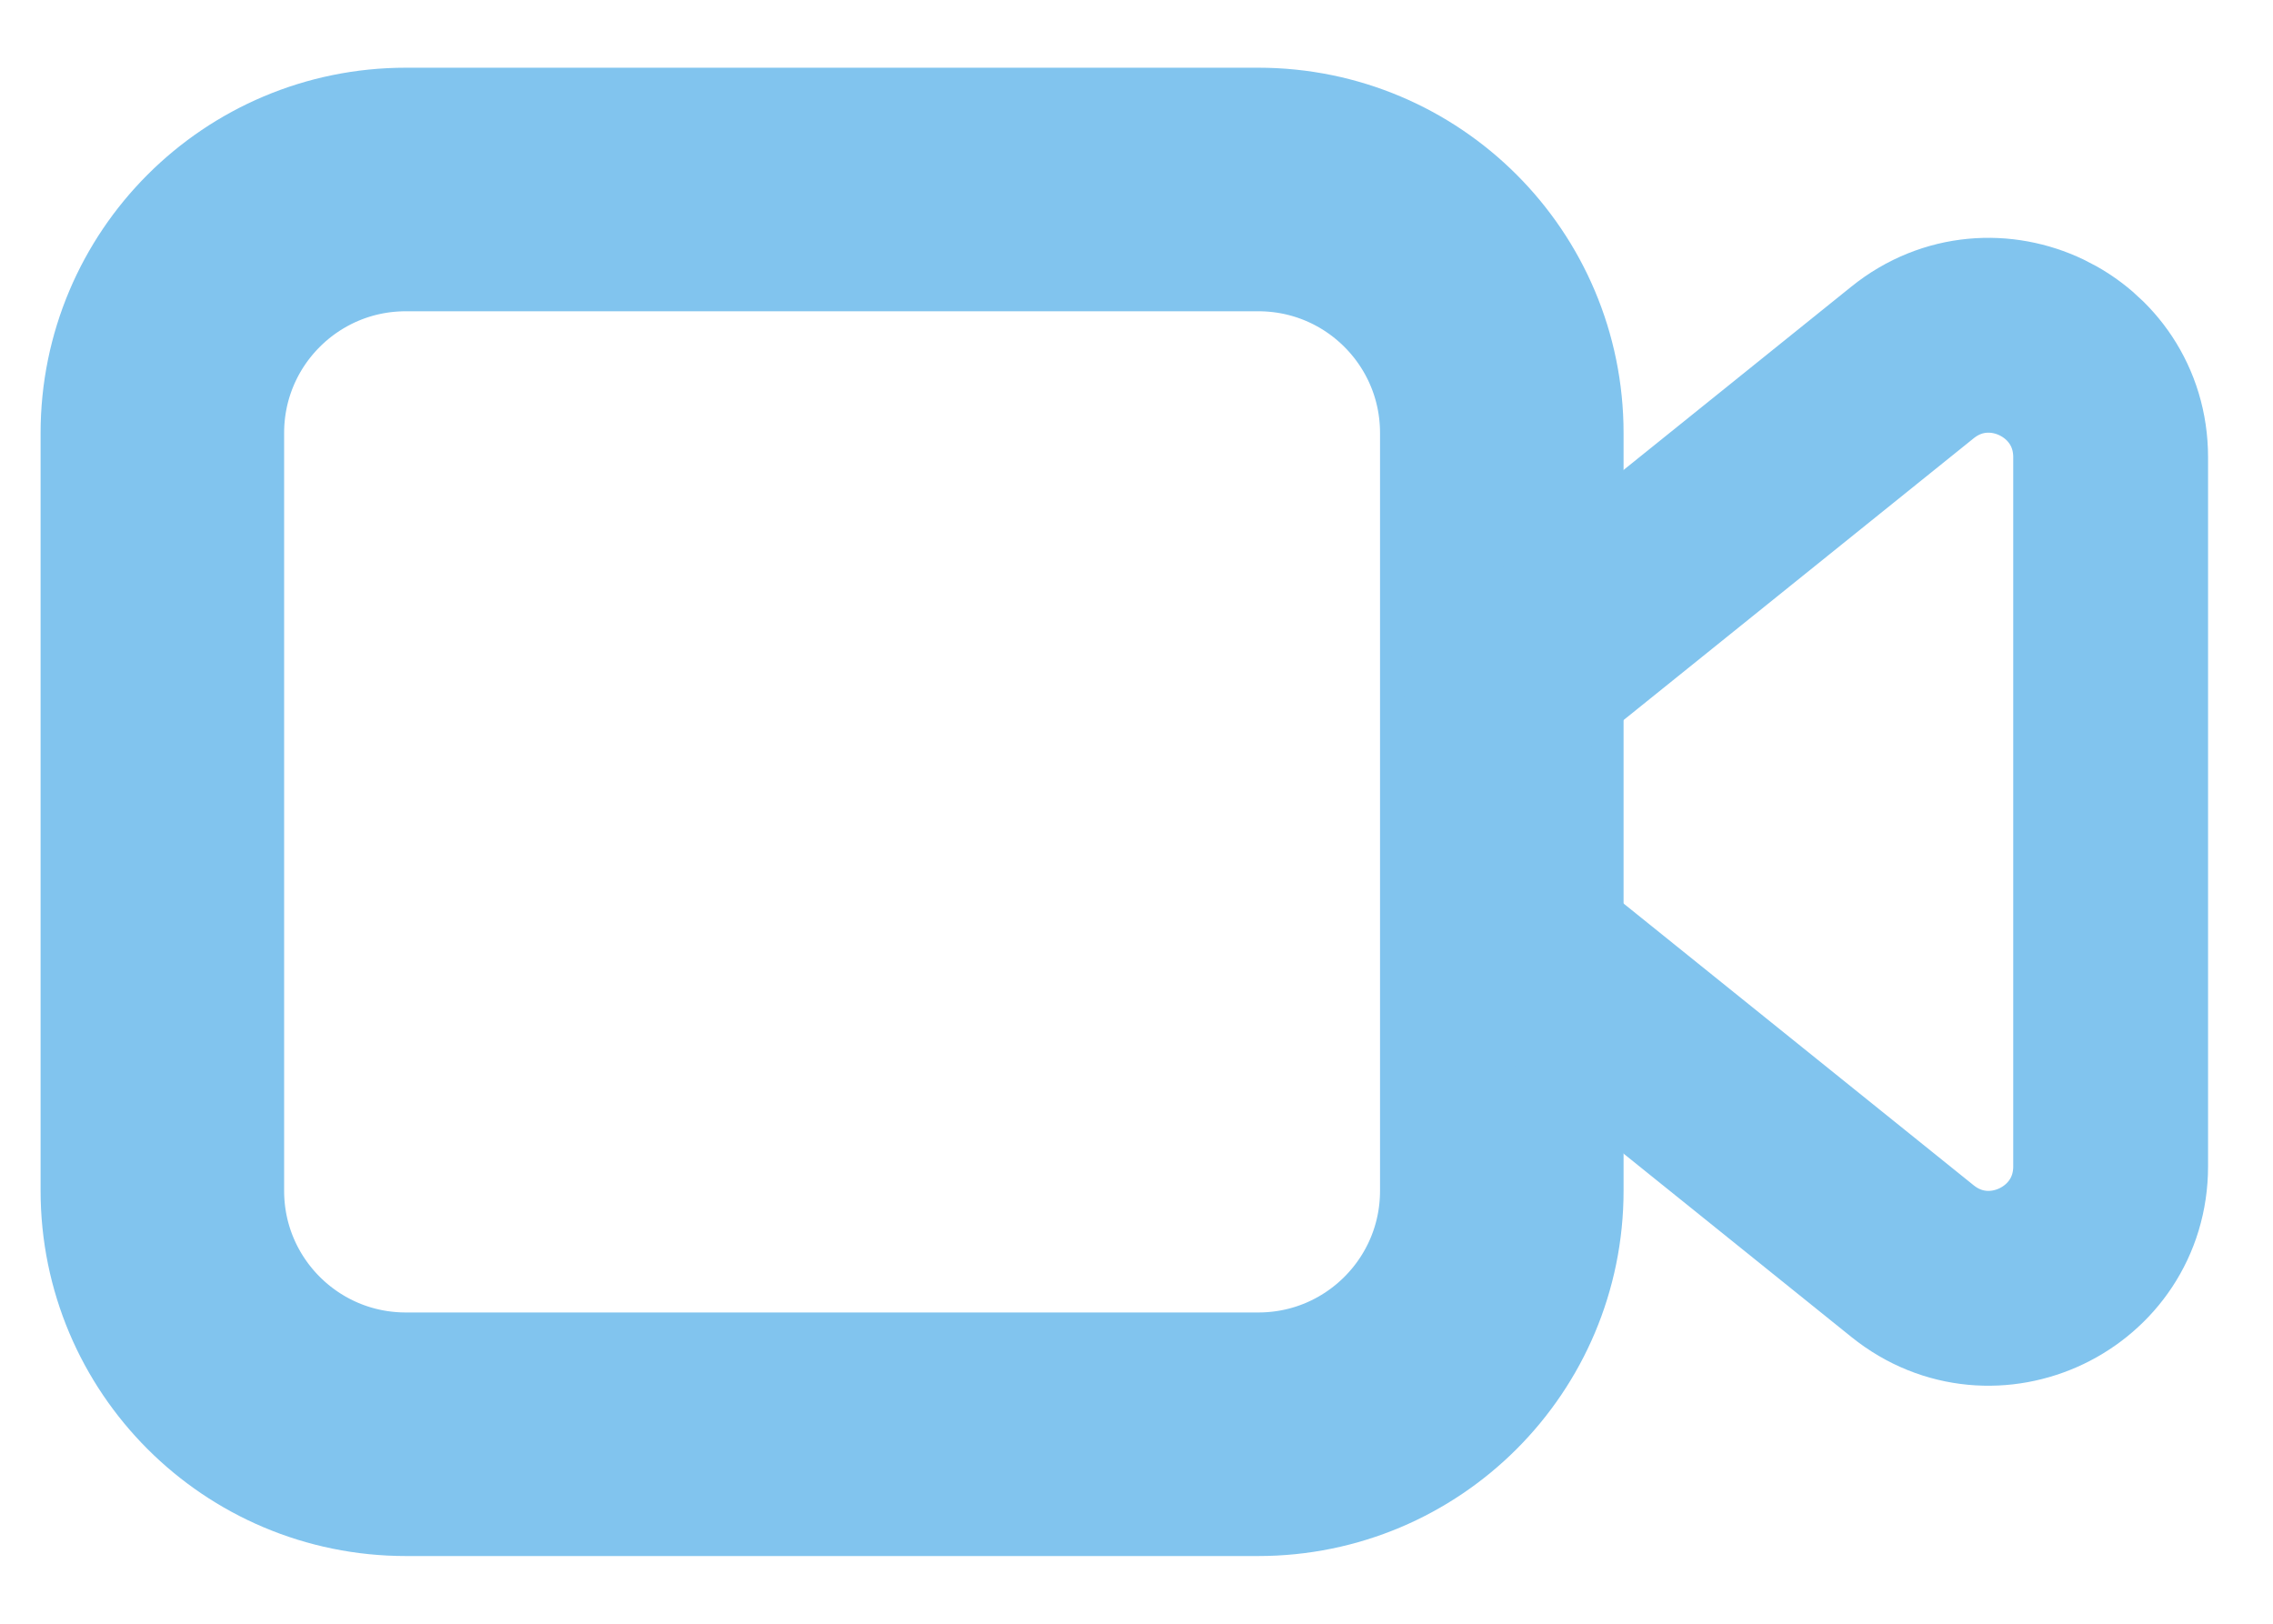
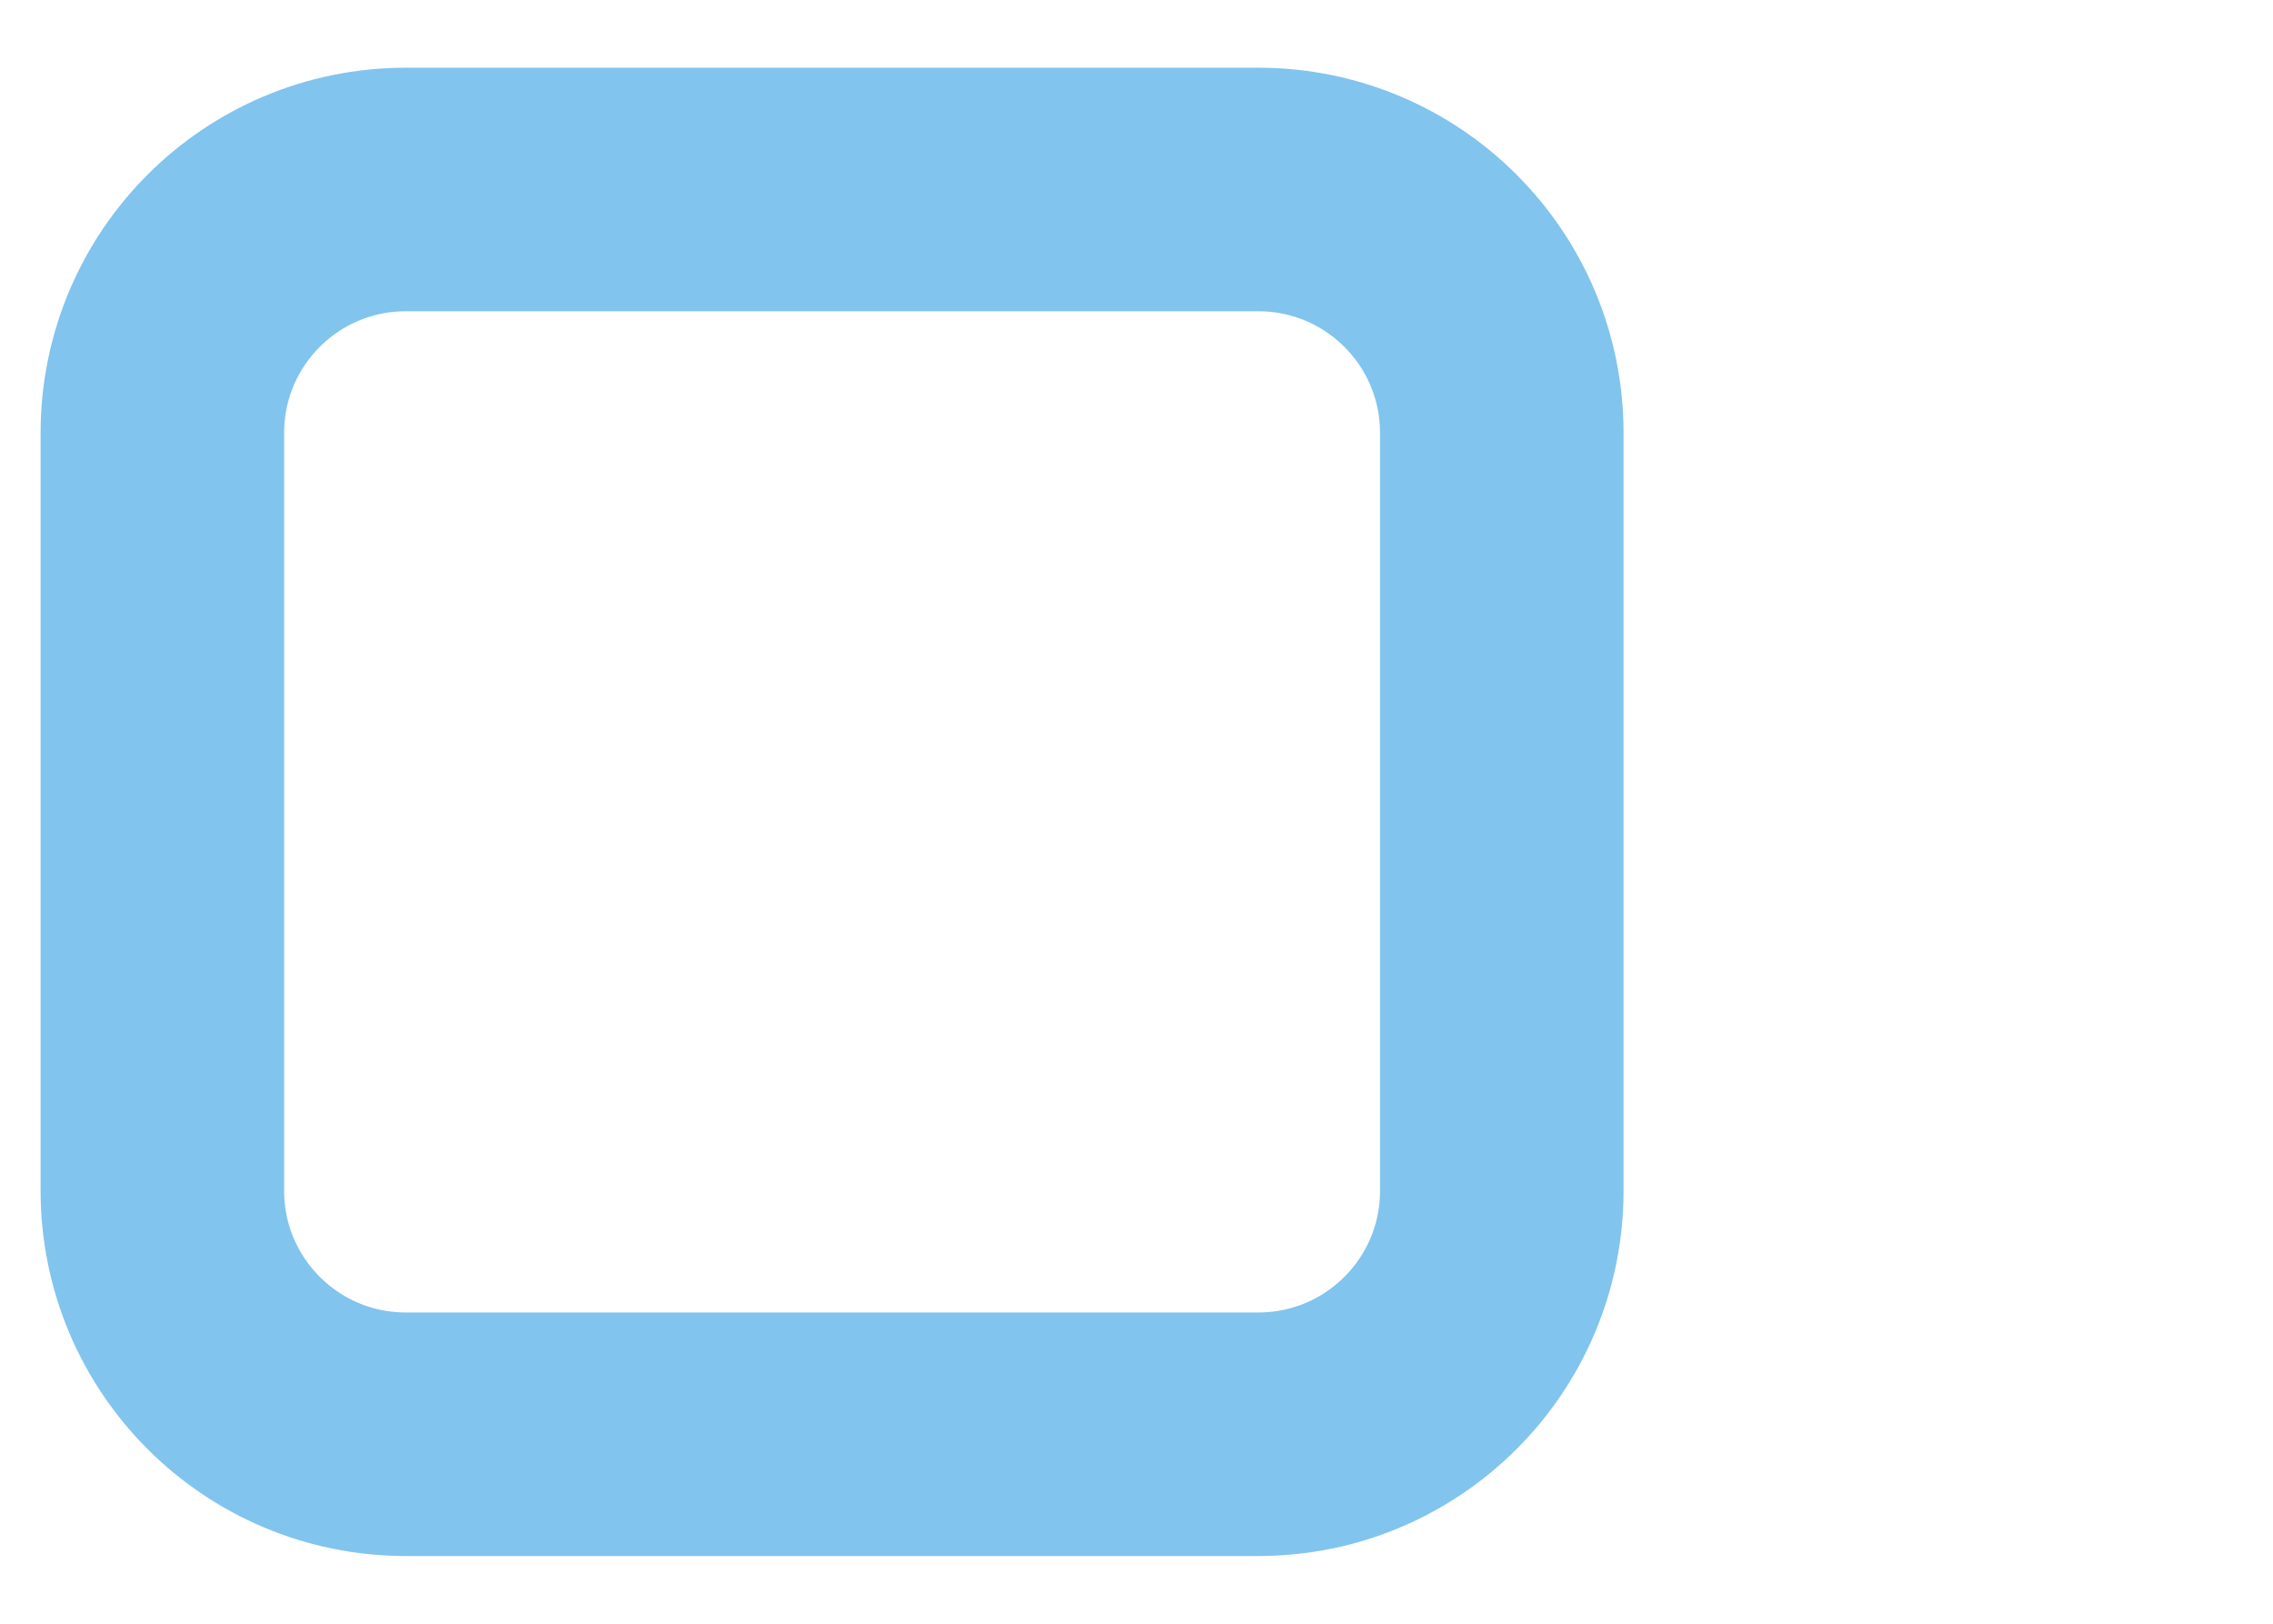
<svg xmlns="http://www.w3.org/2000/svg" width="14" height="10" viewBox="0 0 14 10" fill="none">
  <path fill-rule="evenodd" clip-rule="evenodd" d="M7.75 8.833H2.5C1.671 8.833 1 8.162 1 7.333V2.667C1 1.838 1.671 1.167 2.5 1.167H7.75C8.579 1.167 9.25 1.838 9.25 2.667V7.333C9.25 8.162 8.579 8.833 7.75 8.833Z" stroke="#81C4EE" stroke-width="1.5" stroke-linecap="round" stroke-linejoin="round" />
-   <path d="M9.25 5.731L11.78 7.767C12.271 8.162 13 7.813 13 7.183V2.816C13 2.186 12.271 1.837 11.78 2.232L9.25 4.268" stroke="#81C4EE" stroke-width="1.2" stroke-linecap="round" stroke-linejoin="round" />
</svg>